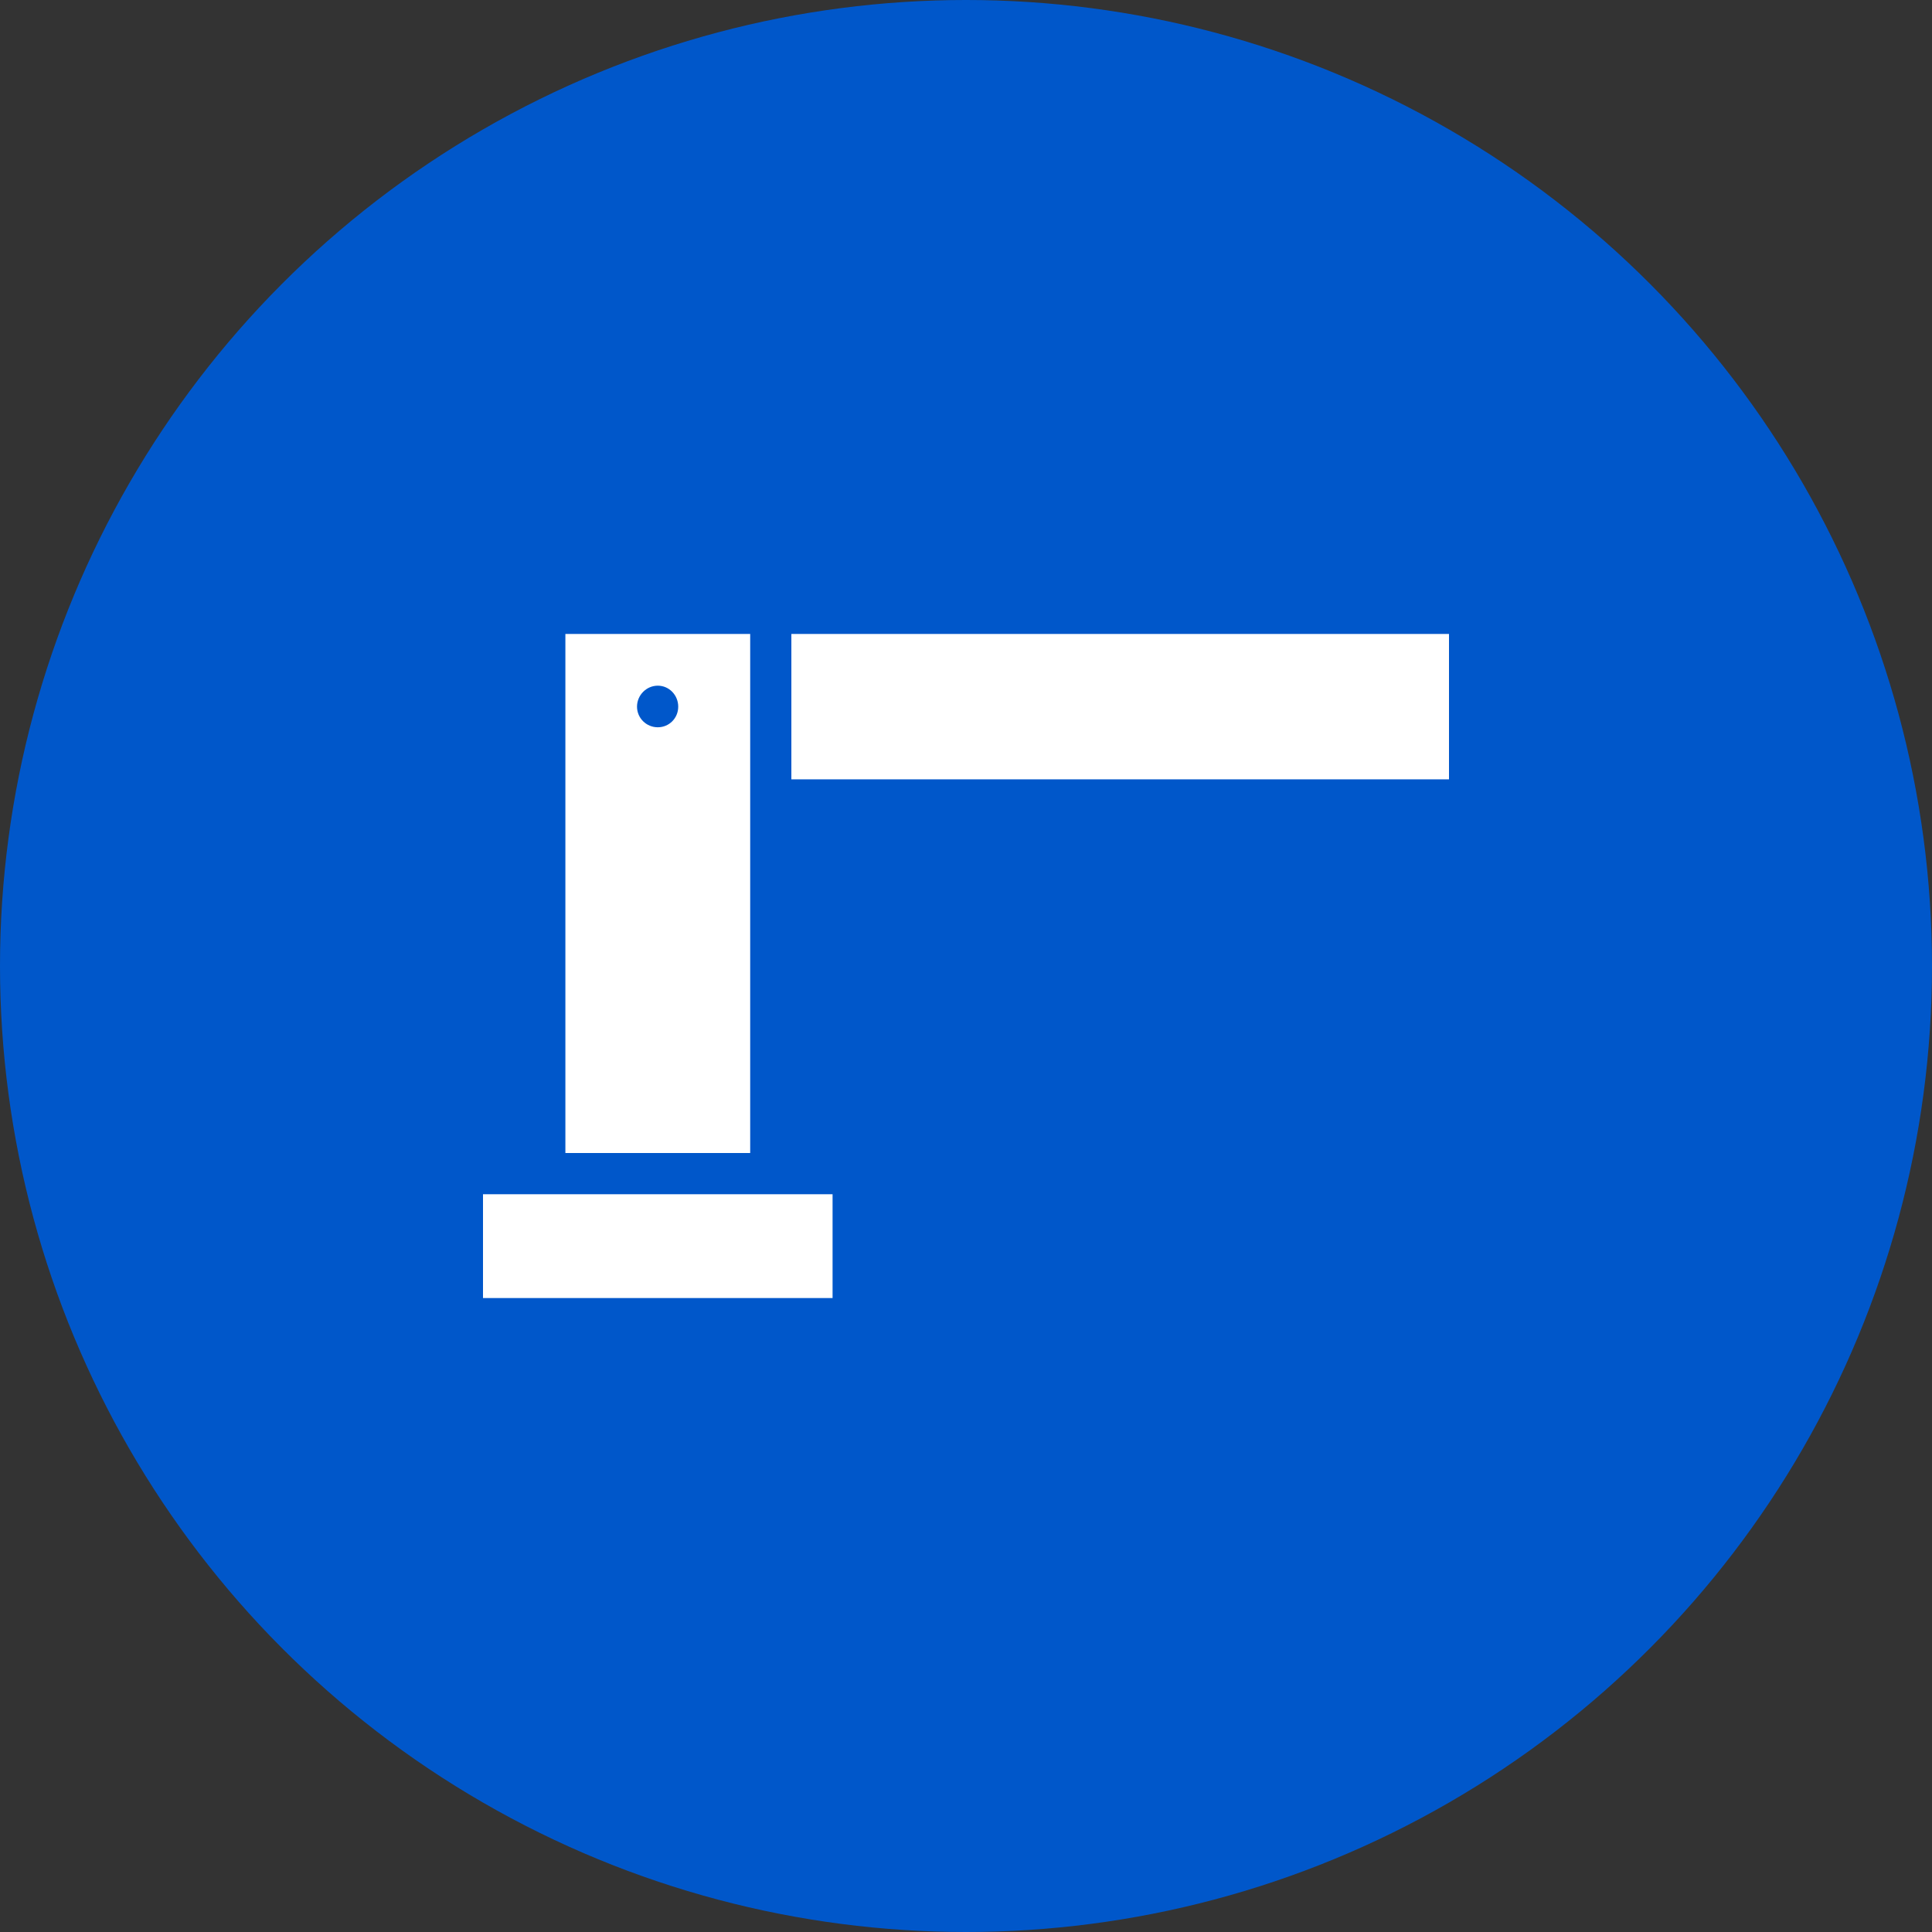
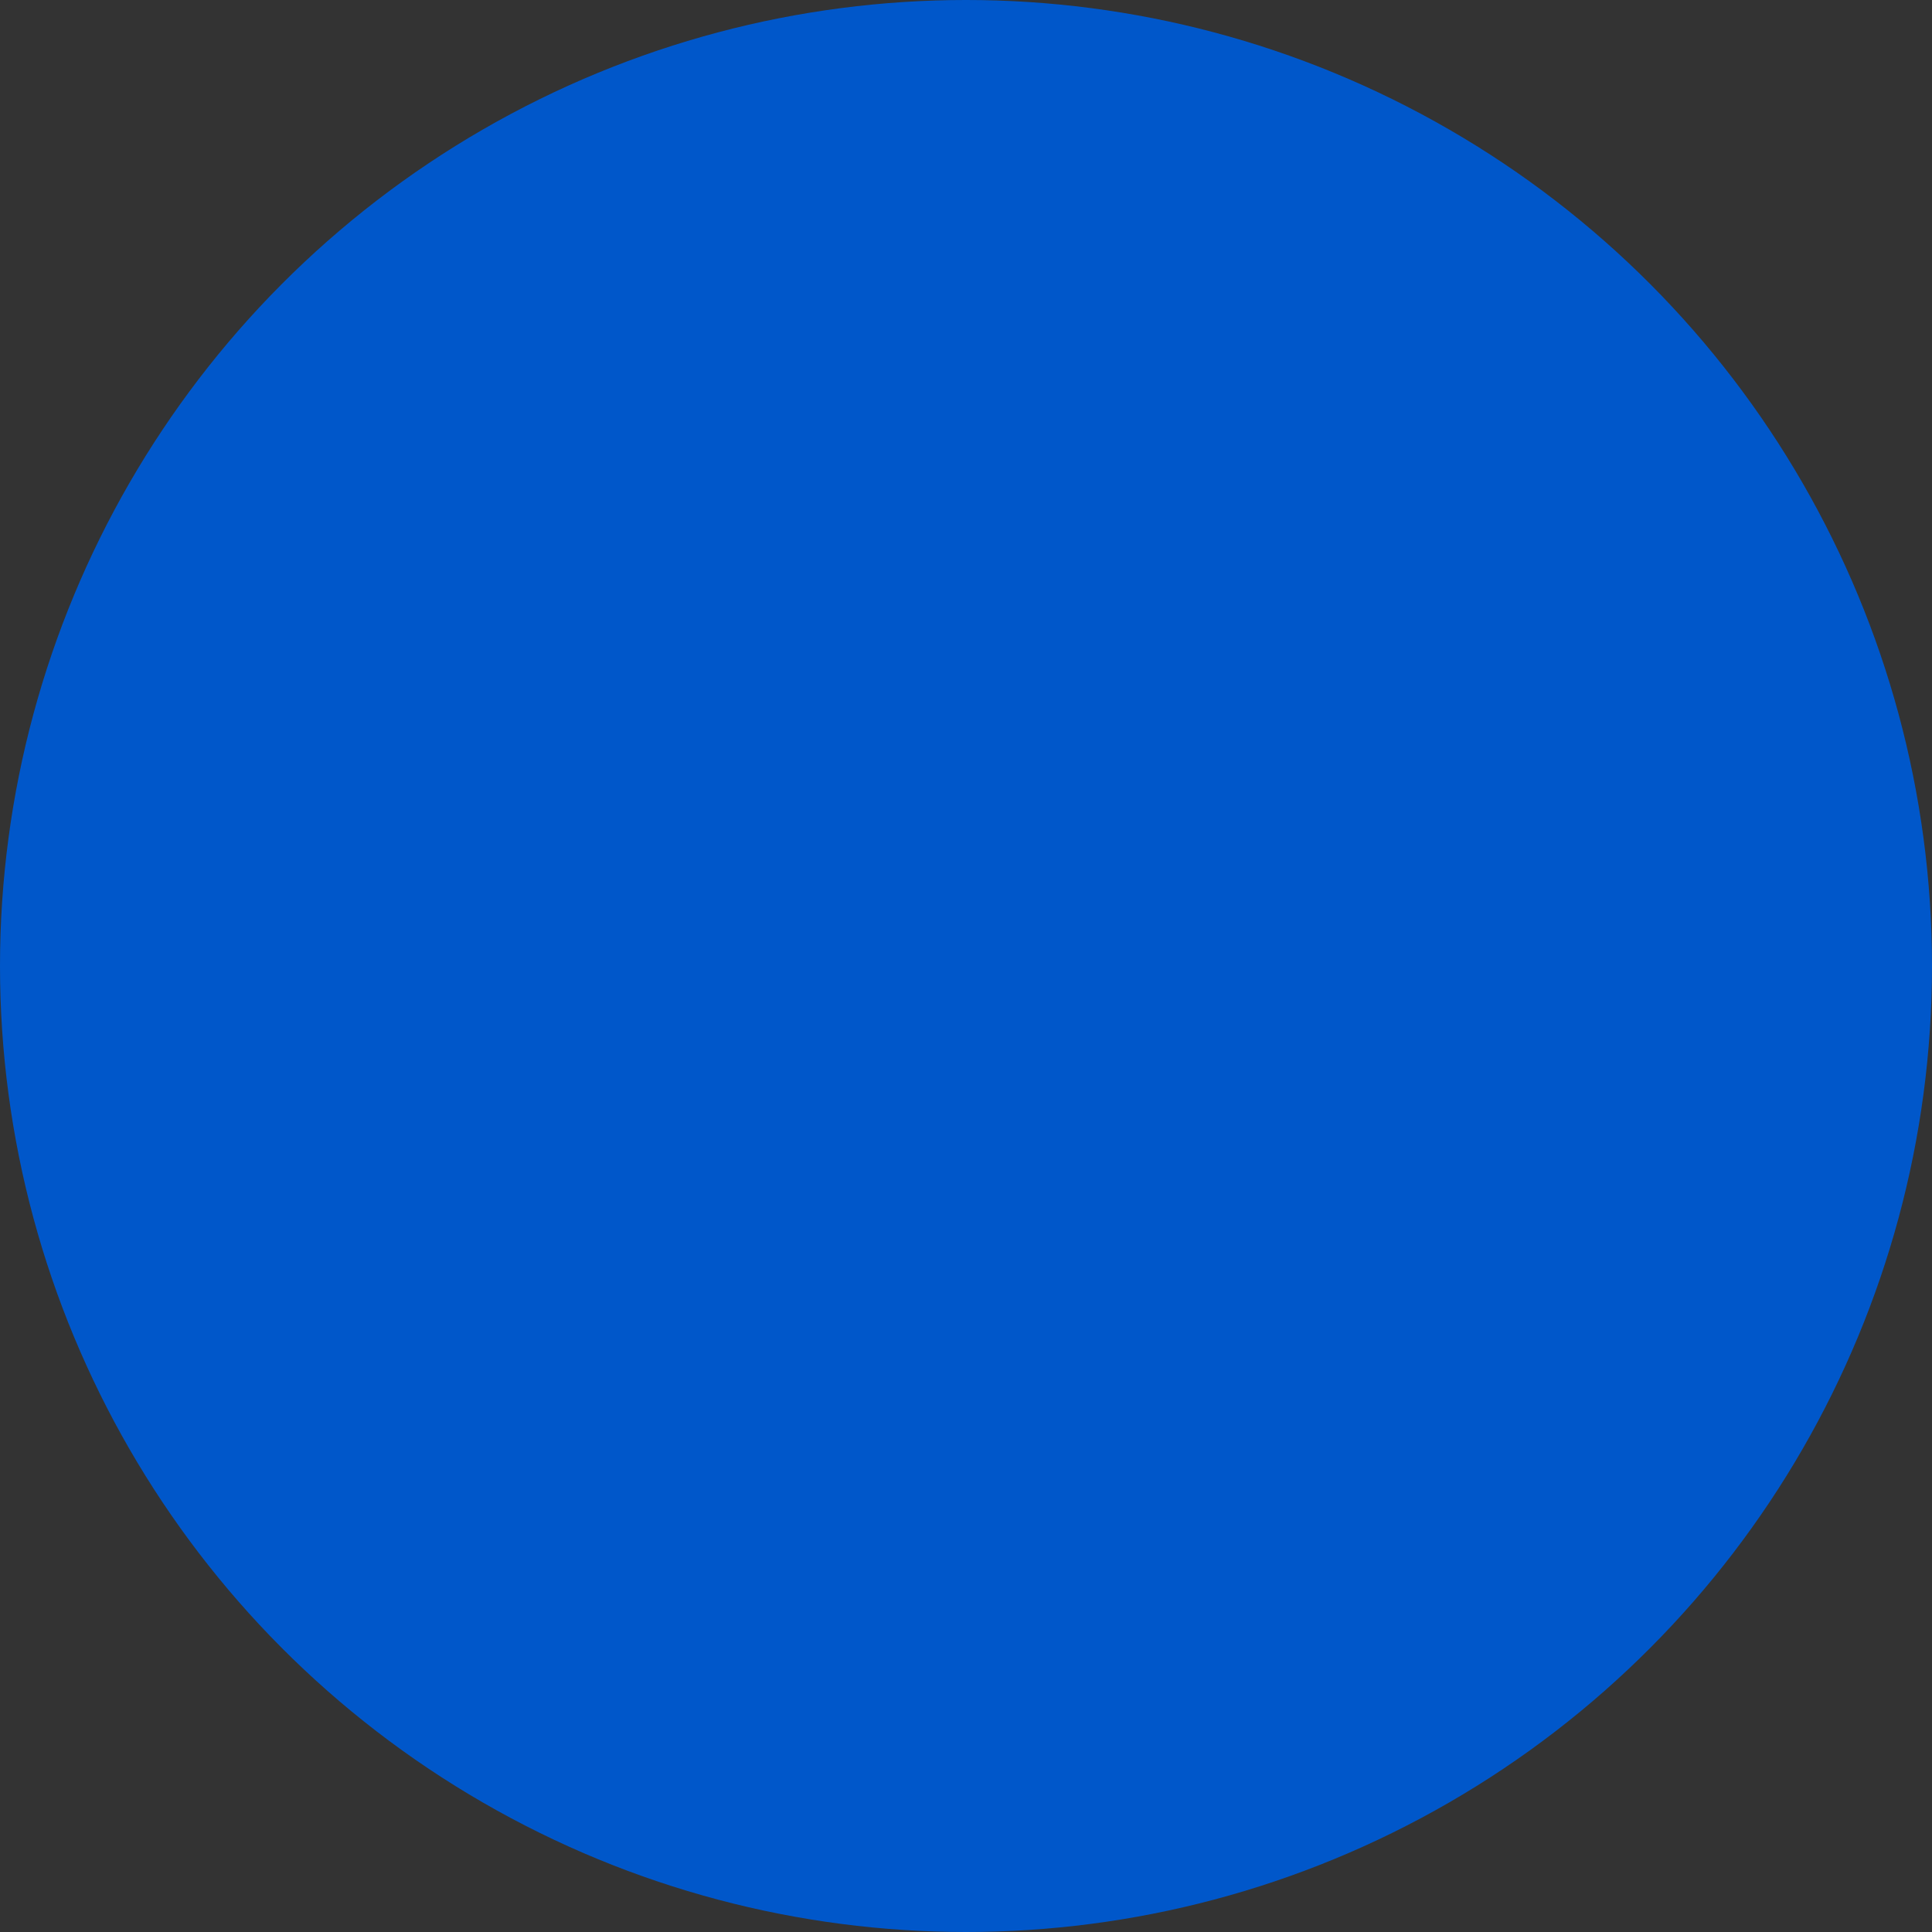
<svg xmlns="http://www.w3.org/2000/svg" width="64" height="64" viewBox="0 0 64 64" fill="none">
  <rect x="0" y="0" width="64" height="64" fill="#333333" stroke="none" />
  <circle cx="32" cy="32" r="32" fill="#0057CA" />
-   <path fill-rule="evenodd" clip-rule="evenodd" d="M18.729 38.195V21H24.851V38.195H18.729ZM48 21V25.817H26.215V21H48ZM16 39.561H27.58V43H16V39.561ZM21.79 22.714C22.167 22.714 22.467 23.028 22.467 23.409C22.467 23.79 22.167 24.092 21.79 24.092C21.413 24.092 21.102 23.79 21.102 23.409C21.102 23.028 21.413 22.714 21.79 22.714Z" fill="white" />
</svg>